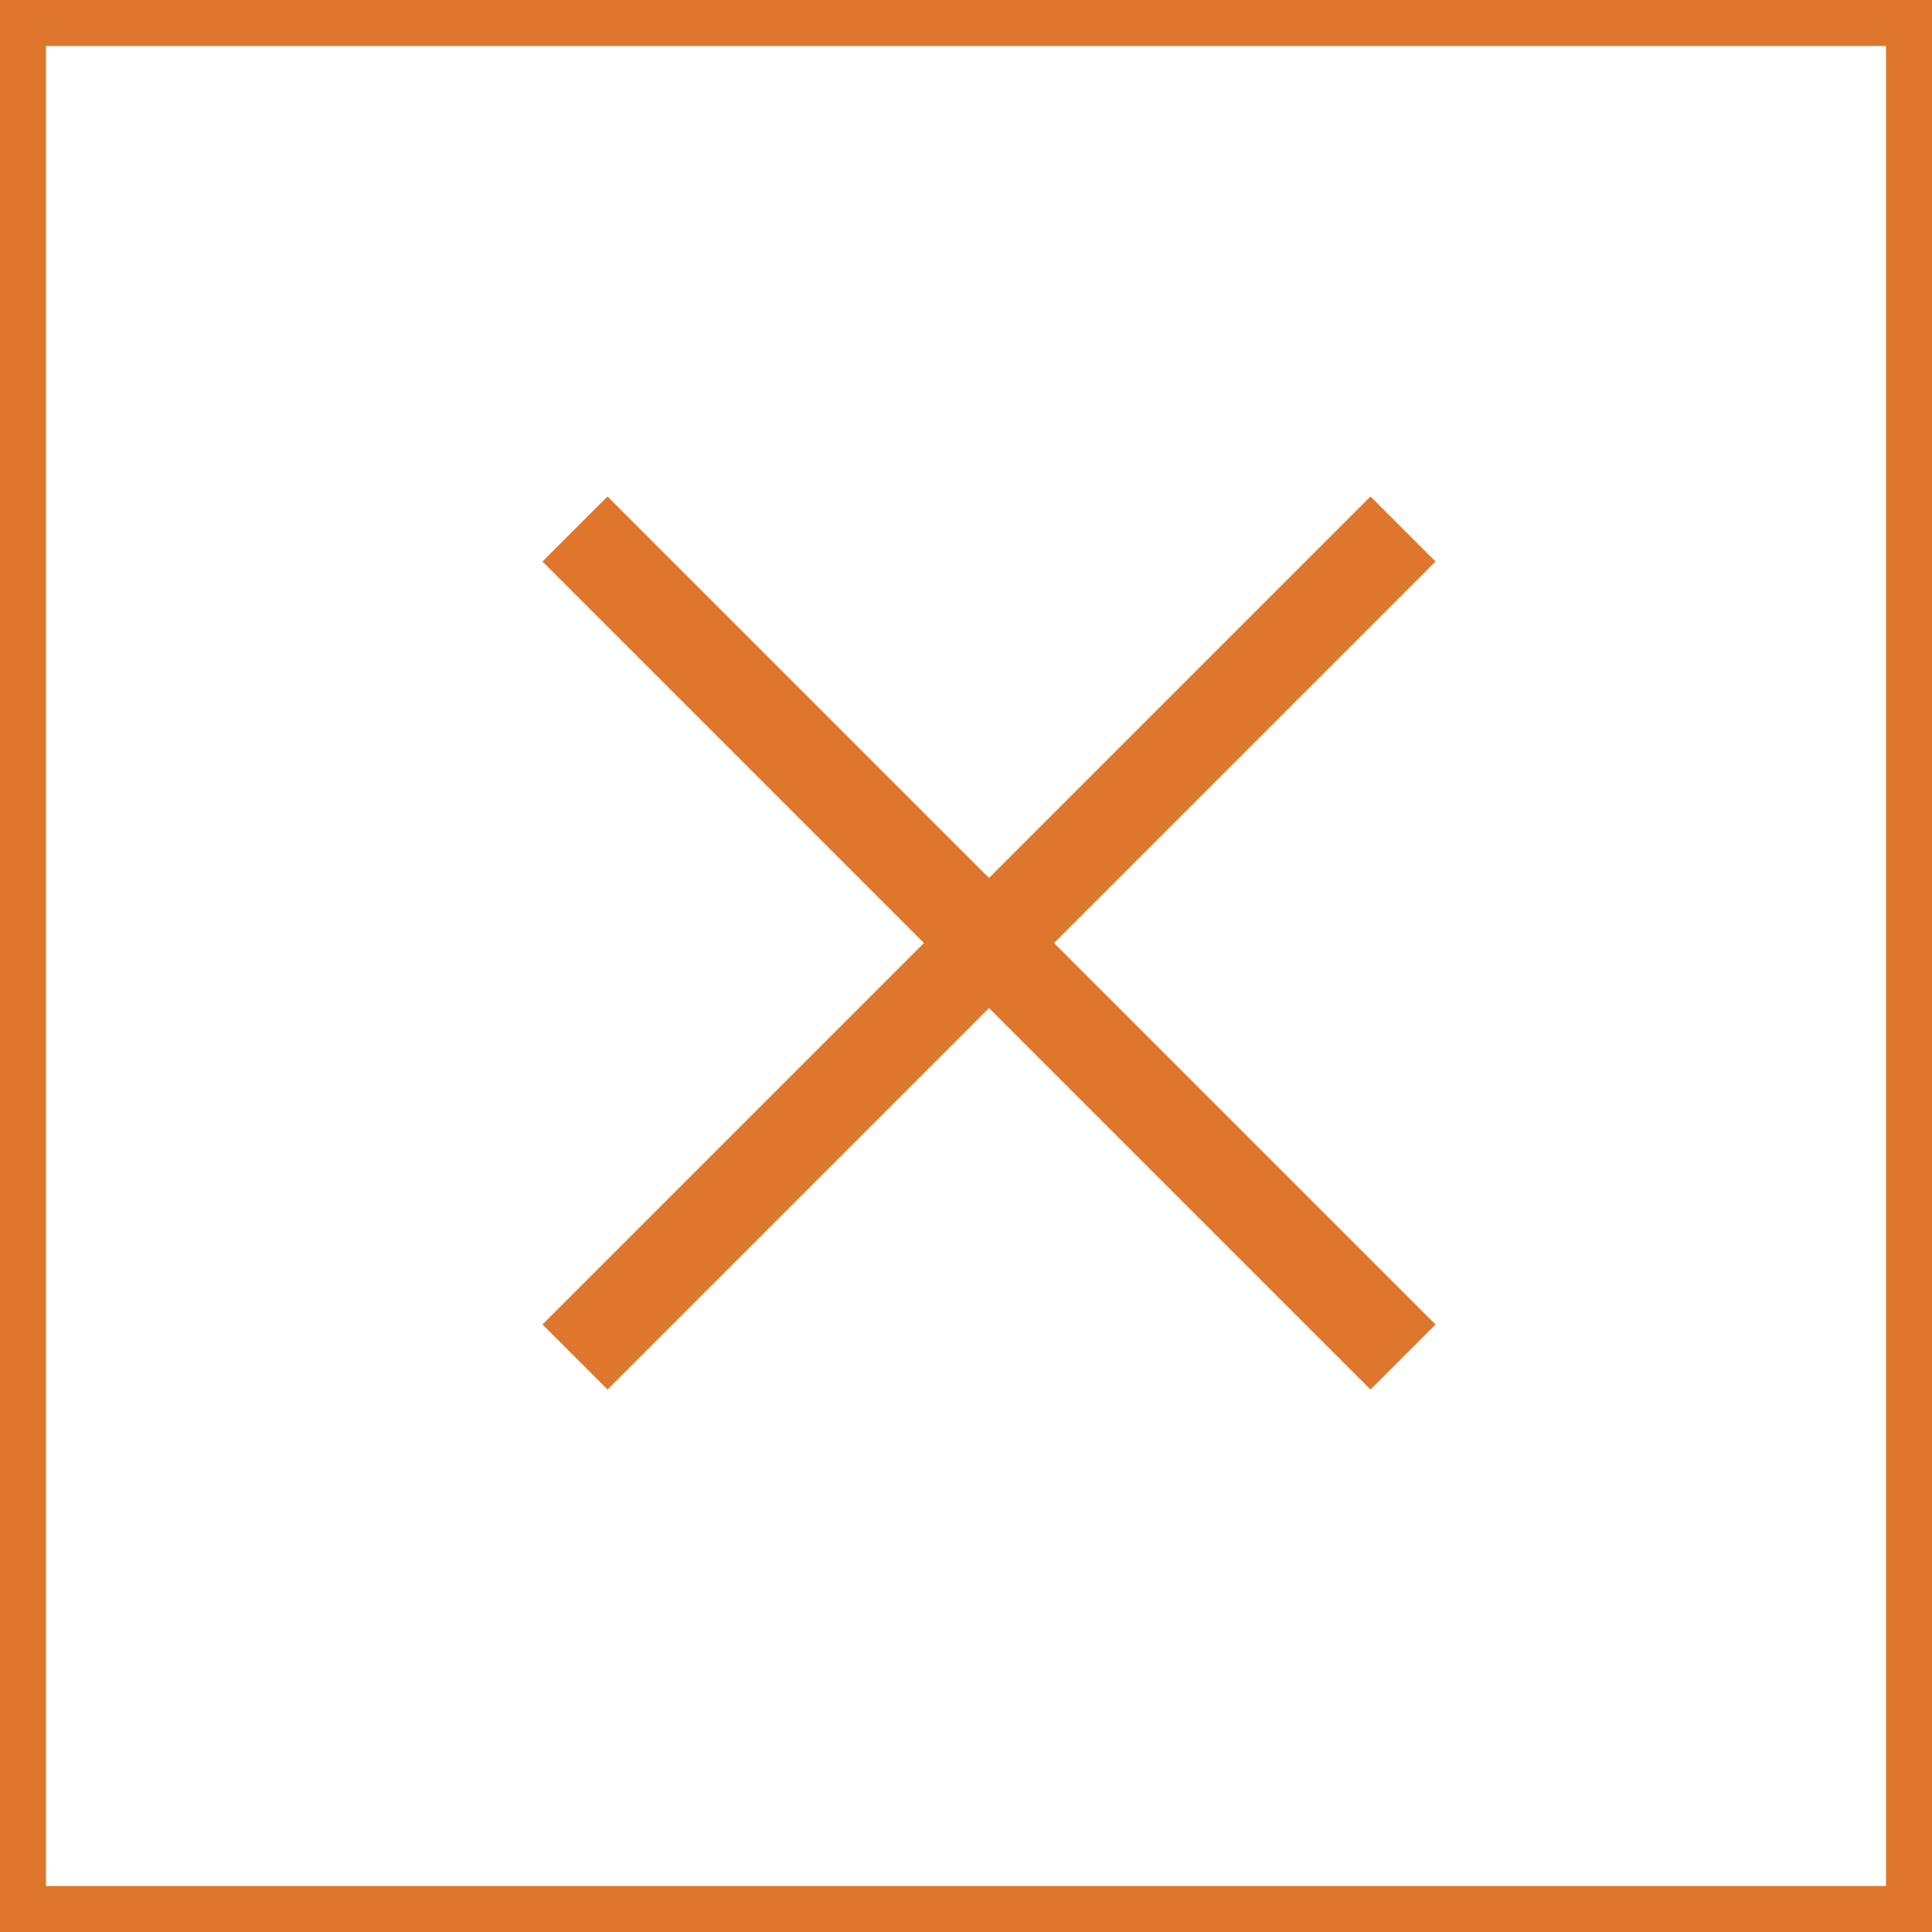
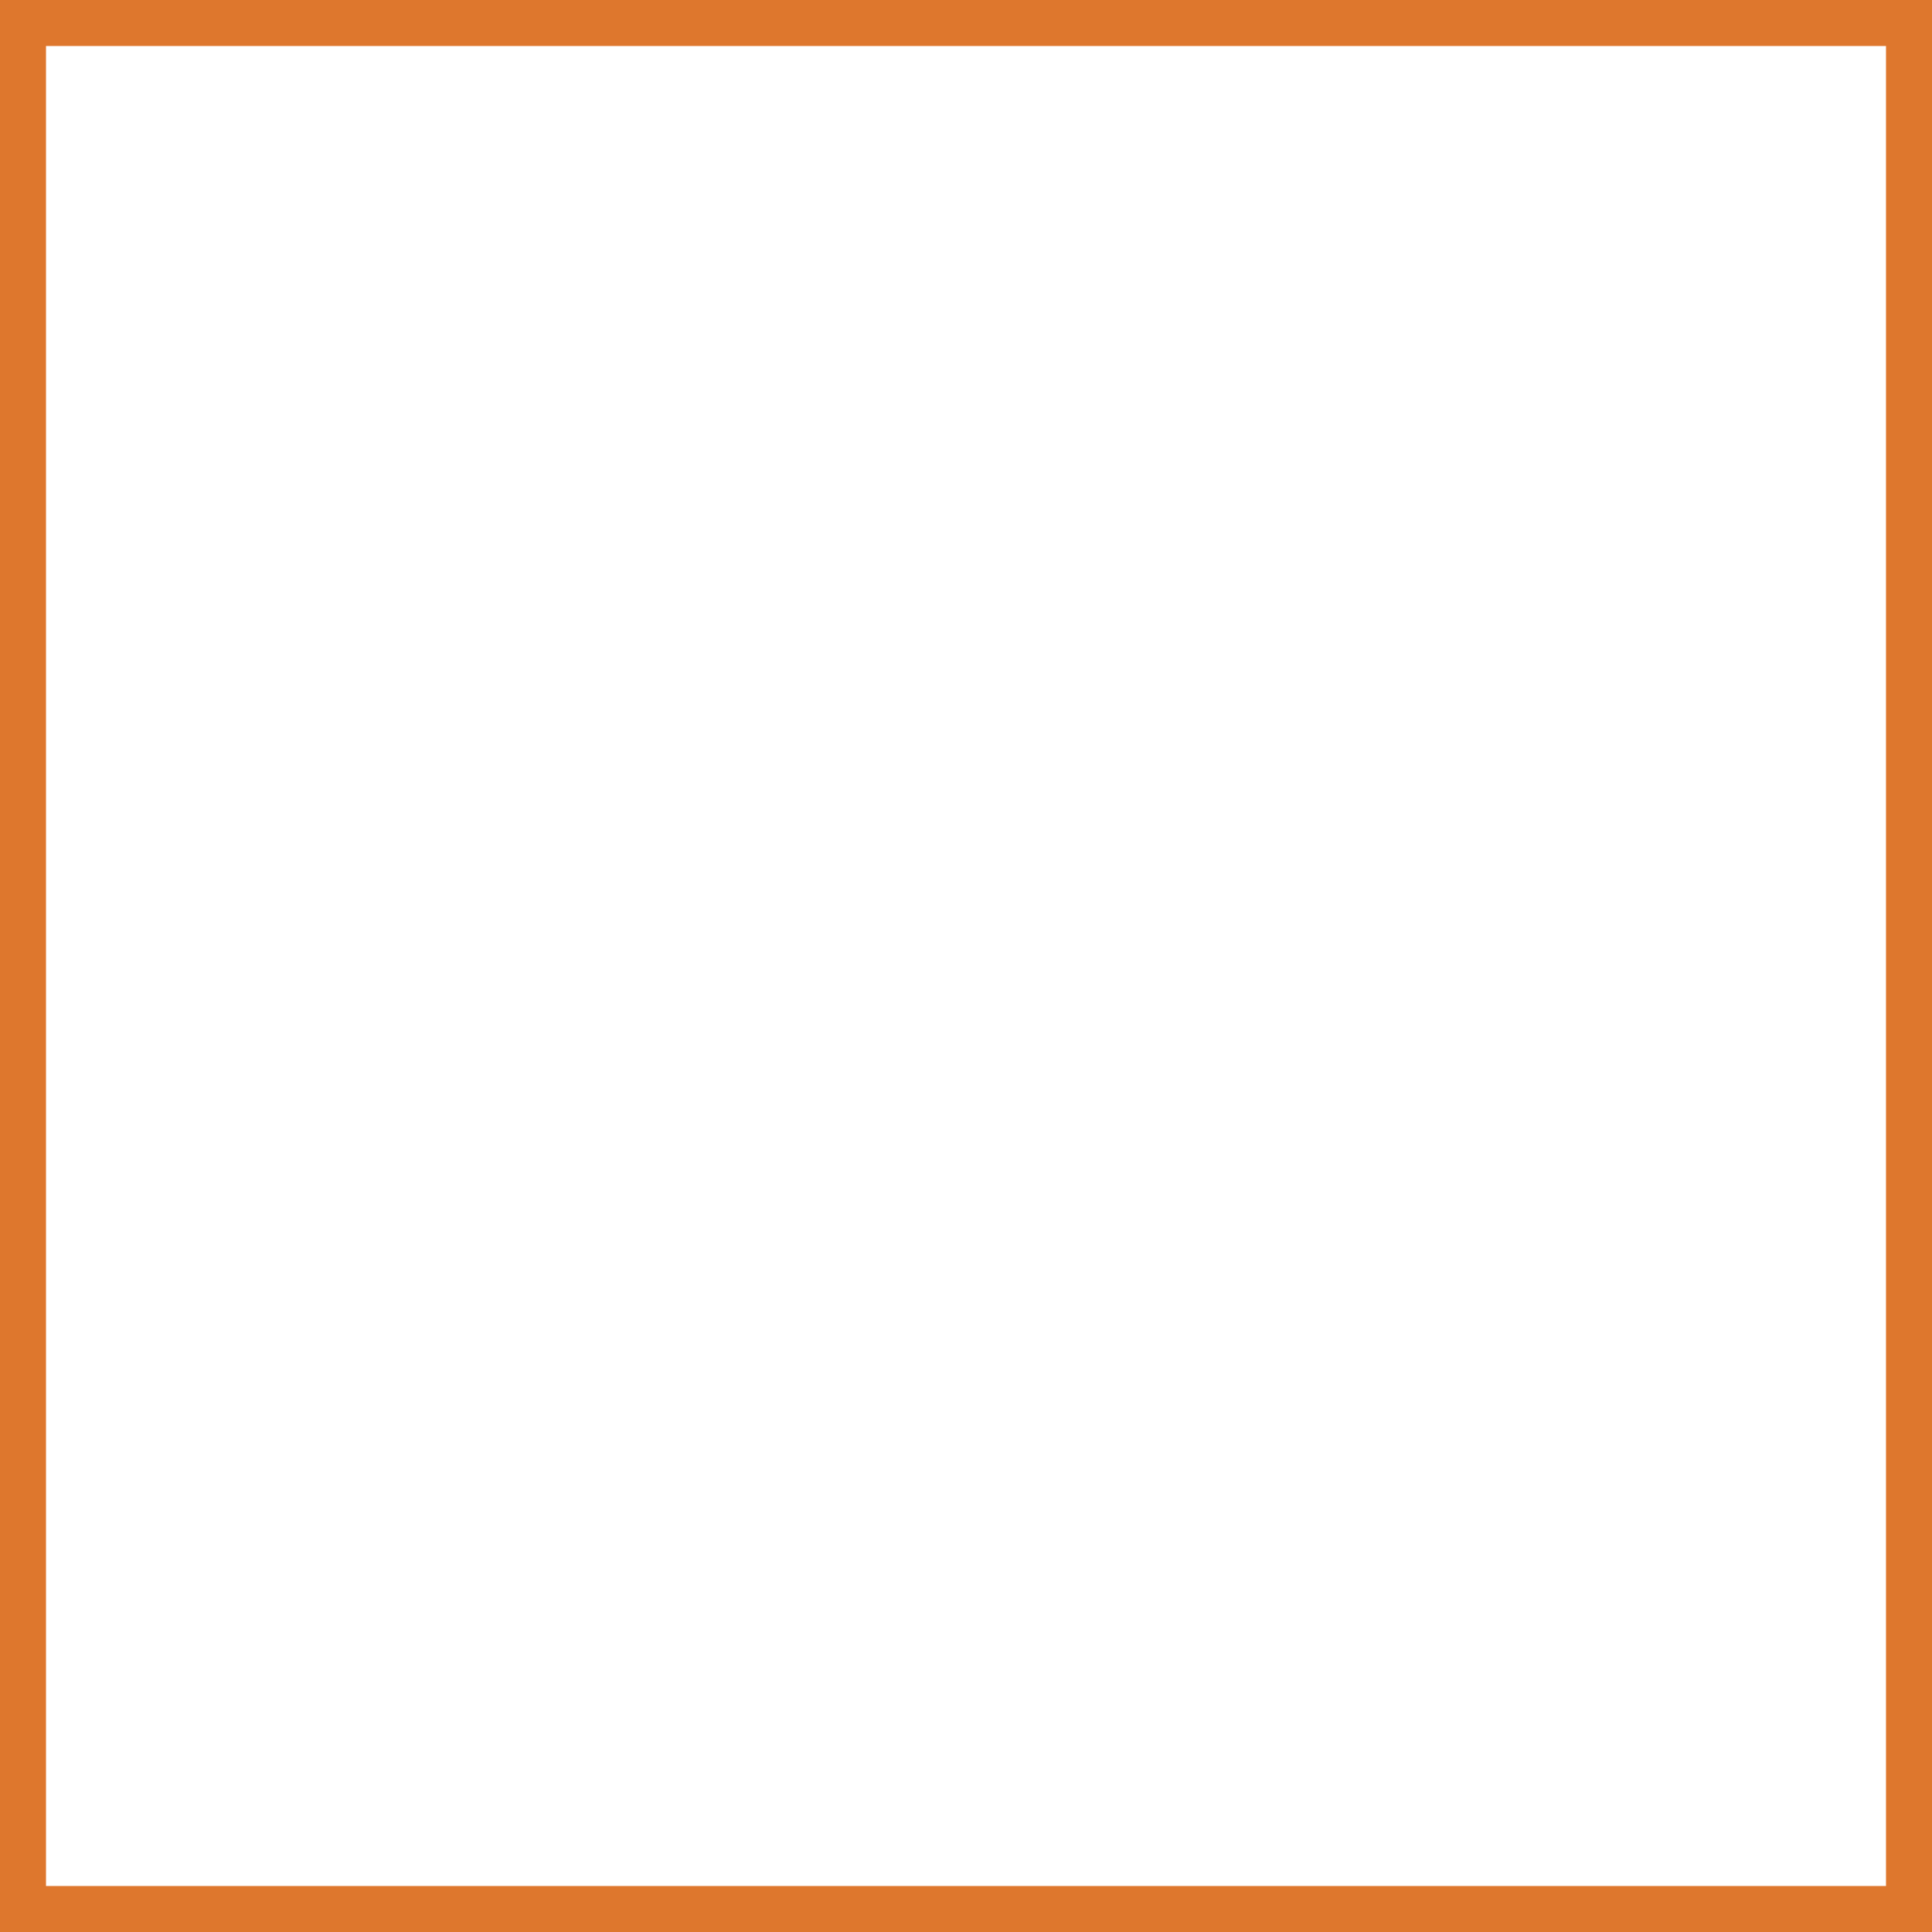
<svg xmlns="http://www.w3.org/2000/svg" width="42" height="42" viewBox="0 0 42 42">
  <g id="Group_50" data-name="Group 50" transform="translate(-576 -14)">
    <g id="Group_52" data-name="Group 52">
      <g id="Rectangle_40" data-name="Rectangle 40" transform="translate(576 14)" fill="none" stroke="#de772d" stroke-width="1">
        <rect width="42" height="42" stroke="none" />
        <rect x="0.5" y="0.5" width="41" height="41" fill="none" />
      </g>
      <g id="Group_51" data-name="Group 51">
-         <line id="Line_9" data-name="Line 9" x1="18" y2="18" transform="translate(588.5 25.5)" fill="none" stroke="#de772d" stroke-width="2" />
-         <line id="Line_10" data-name="Line 10" x1="18" y1="18" transform="translate(588.5 25.5)" fill="none" stroke="#de772d" stroke-width="2" />
-       </g>
+         </g>
    </g>
  </g>
</svg>